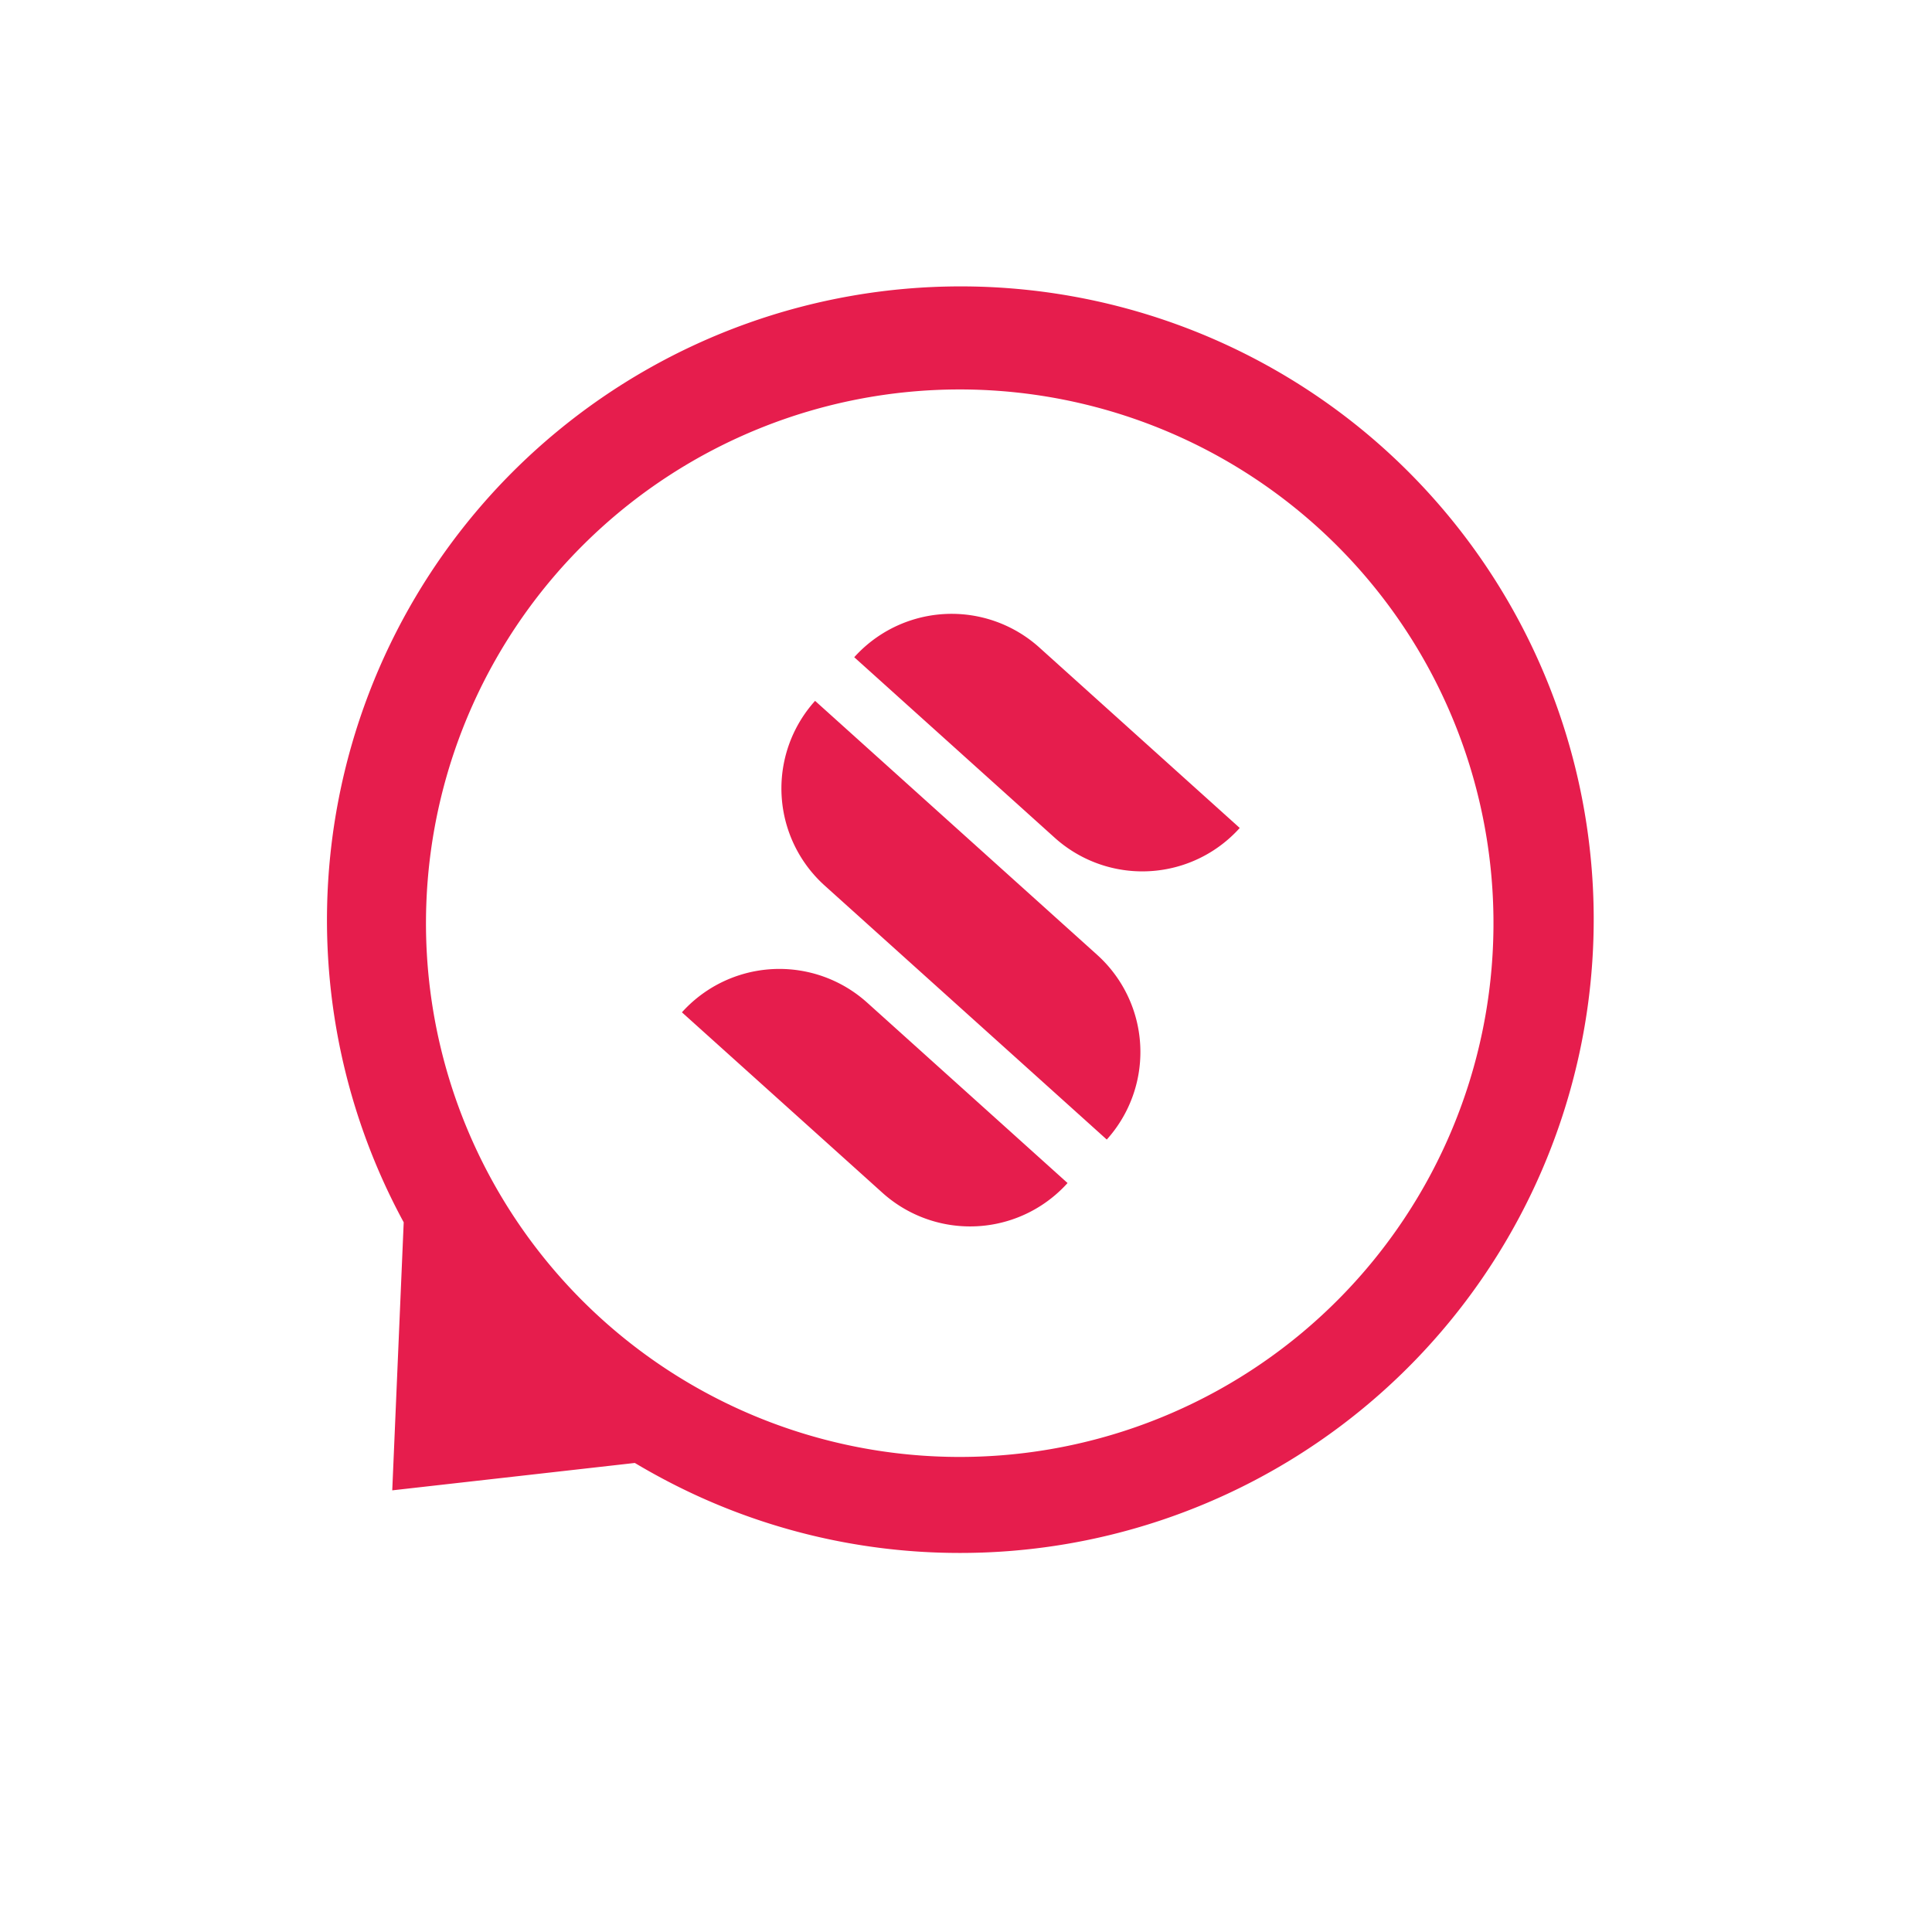
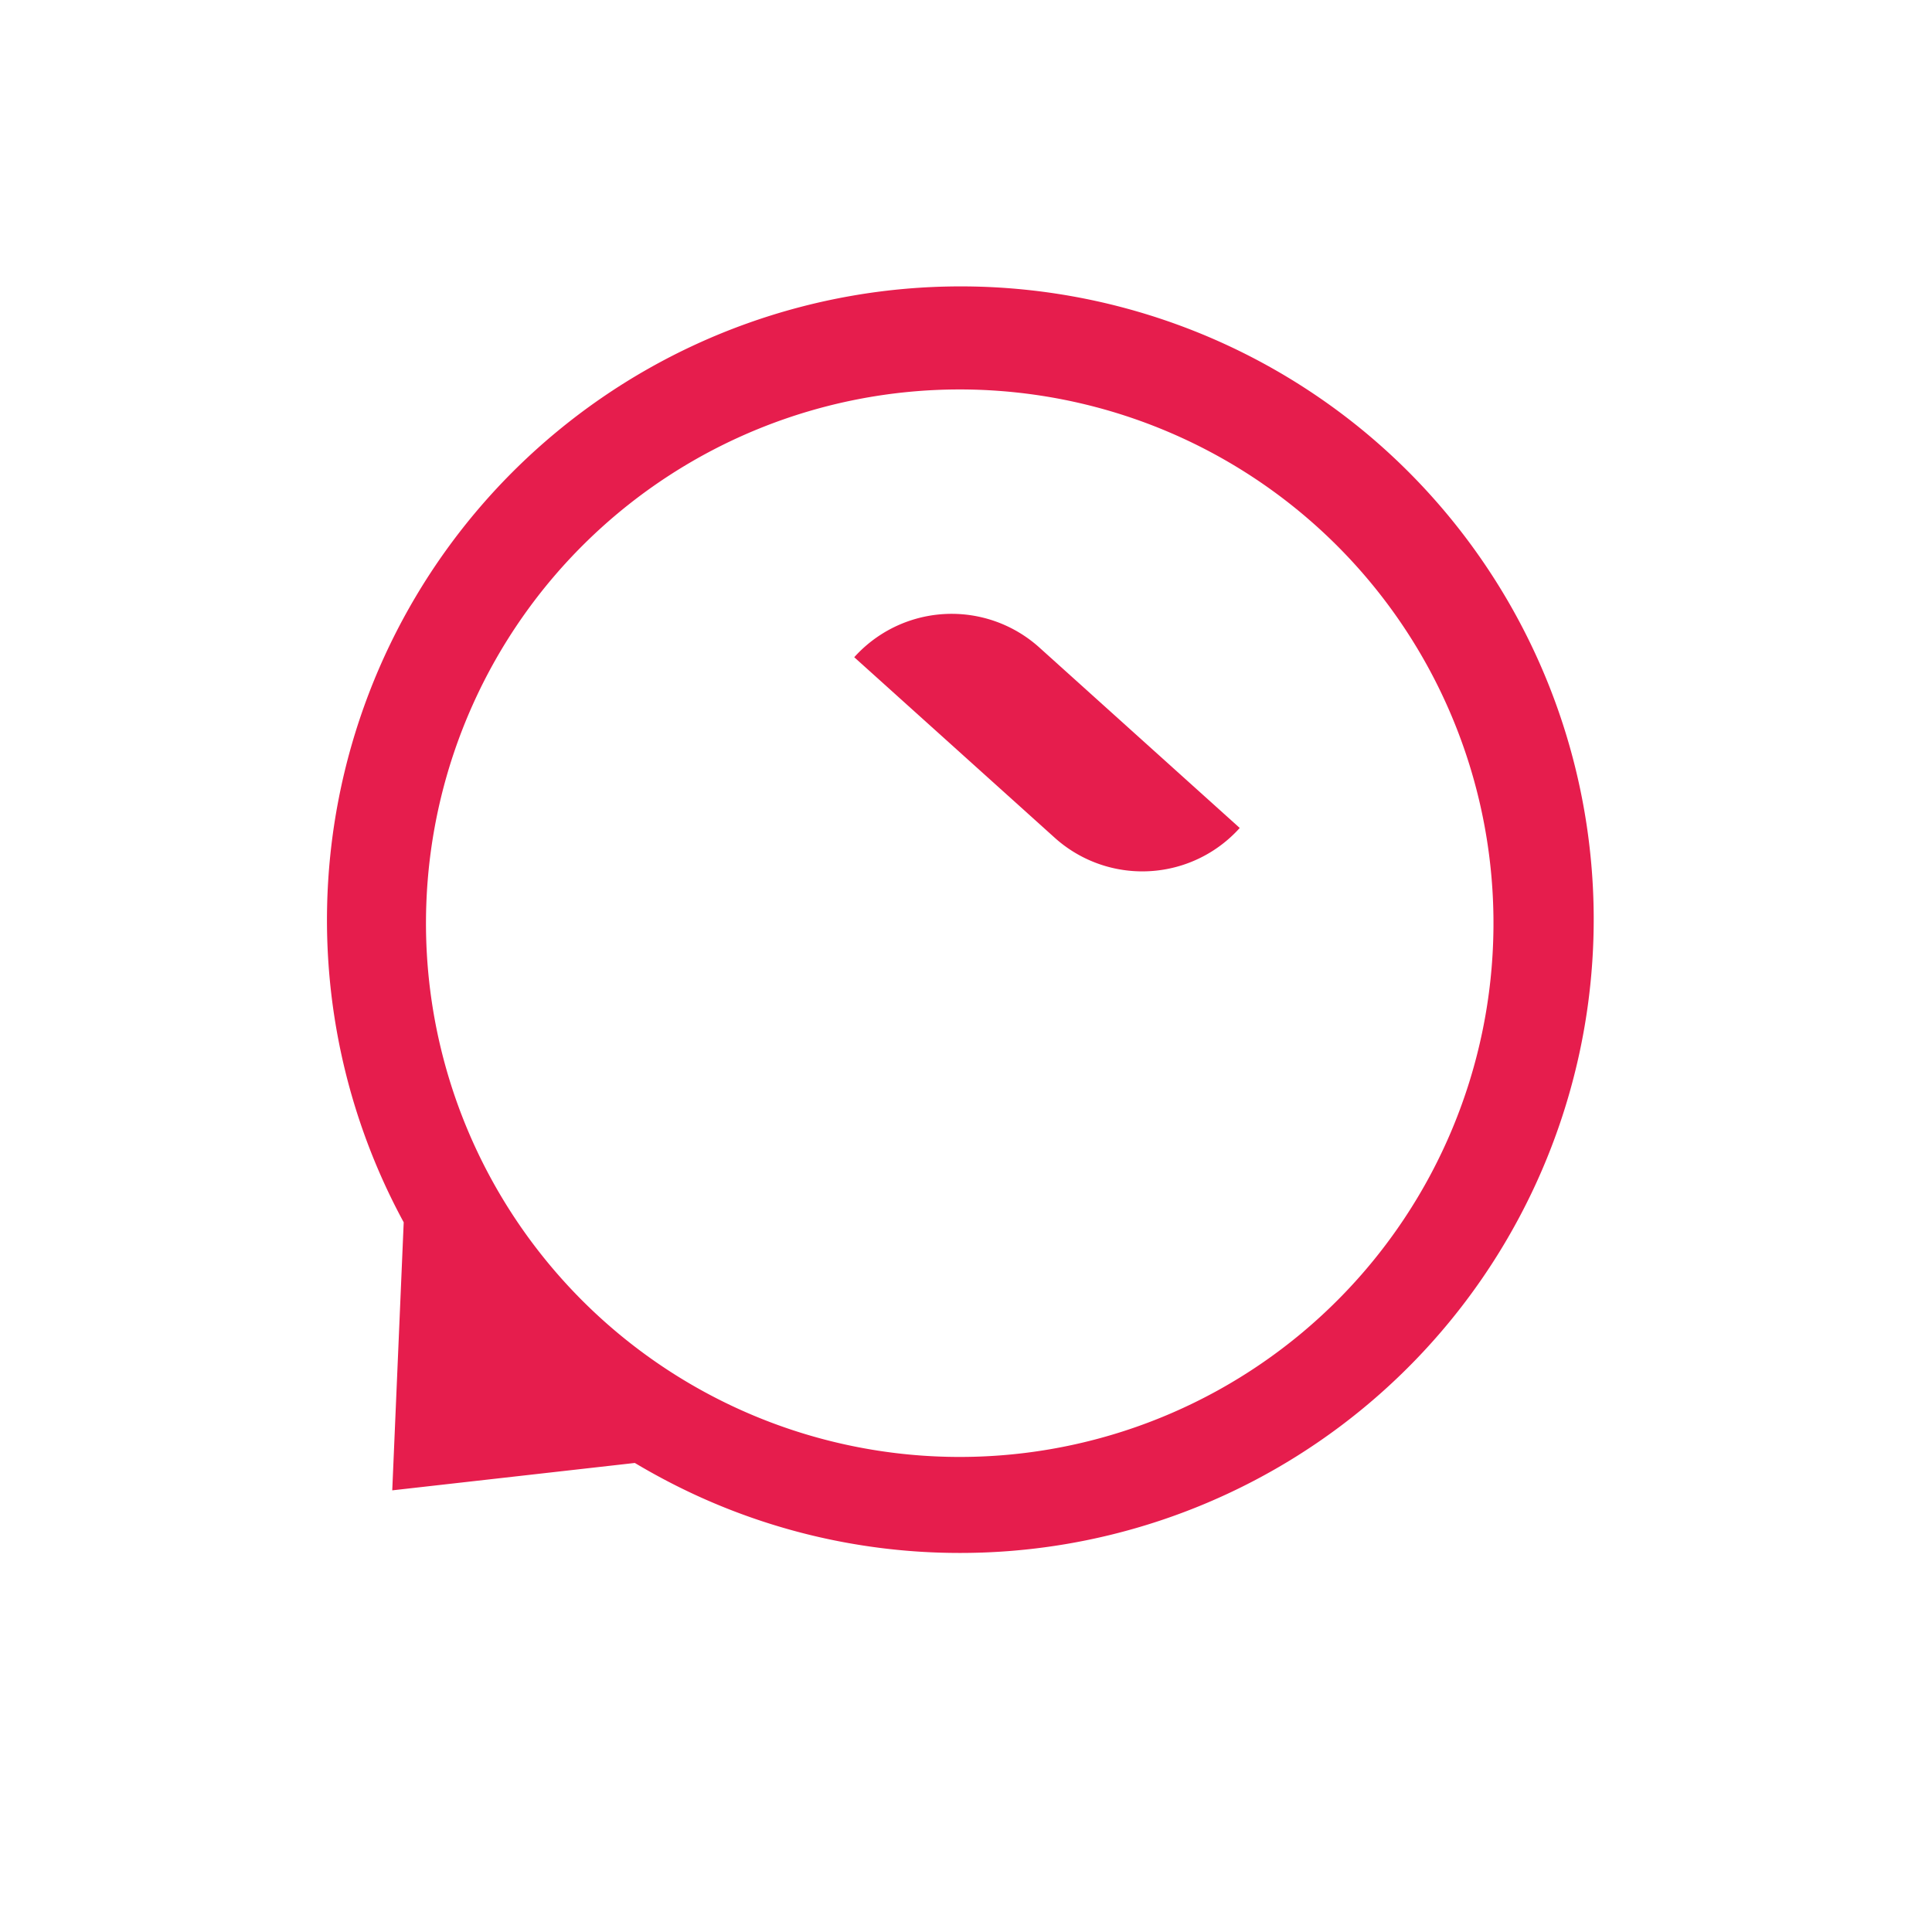
<svg xmlns="http://www.w3.org/2000/svg" width="142" height="142" viewBox="0 0 142 142">
  <defs>
    <filter id="Rectangle_5728" x="0" y="0" width="142" height="142" filterUnits="userSpaceOnUse">
      <feOffset dy="3" input="SourceAlpha" />
      <feGaussianBlur stdDeviation="3" result="blur" />
      <feFlood flood-opacity="0.161" />
      <feComposite operator="in" in2="blur" />
      <feComposite in="SourceGraphic" />
    </filter>
  </defs>
  <g id="Group_9743" data-name="Group 9743" transform="translate(-5278 -4146)">
    <g transform="matrix(1, 0, 0, 1, 5278, 4146)" filter="url(#Rectangle_5728)">
      <rect id="Rectangle_5728-2" data-name="Rectangle 5728" width="124" height="124" rx="11" transform="translate(9 6)" fill="#fff" />
    </g>
    <g id="Group_9543" data-name="Group 9543" transform="translate(4533 4191.014)">
      <g id="Group_1" data-name="Group 1" transform="translate(769 -24.014)">
        <path id="Subtraction_31" data-name="Subtraction 31" d="M46.525,93.126A46.339,46.339,0,0,1,24.712,87.67c-.694-.369-1.383-.758-2.053-1.158L4.83,88.525l.842-19.7A46.574,46.574,0,0,1,76.265,10.7,46.538,46.538,0,0,1,91.244,59.69,46.553,46.553,0,0,1,46.529,93.126ZM46.557,7.61a39.23,39.23,0,1,0,5.5.39,39.327,39.327,0,0,0-5.5-.39Z" transform="translate(0 0.014)" fill="#e61d4d" />
        <g id="Group_38" data-name="Group 38" transform="translate(24.643 25.22) rotate(-3)">
-           <path id="Path_336" data-name="Path 336" d="M27.648,16.837h0a9.636,9.636,0,0,1-13.628,0L0,2.824H0a9.639,9.639,0,0,1,13.633,0Z" transform="translate(0 25.4)" fill="#e61d4d" />
-           <path id="Path_337" data-name="Path 337" d="M22.539,33.318h0c-.961-.965-12.189-12.188-19.727-19.727A9.607,9.607,0,0,1,2.821,0h0L22.543,19.722a9.613,9.613,0,0,1,0,13.6Z" transform="translate(8.151 5.875)" fill="#e61d4d" />
          <path id="Path_338" data-name="Path 338" d="M27.638,16.838h0a9.626,9.626,0,0,1-13.616.007L0,2.823H0a9.632,9.632,0,0,1,13.626,0C18.78,7.98,25.012,14.213,27.638,16.838Z" transform="translate(14.014 0)" fill="#e61d4d" />
        </g>
      </g>
    </g>
  </g>
</svg>